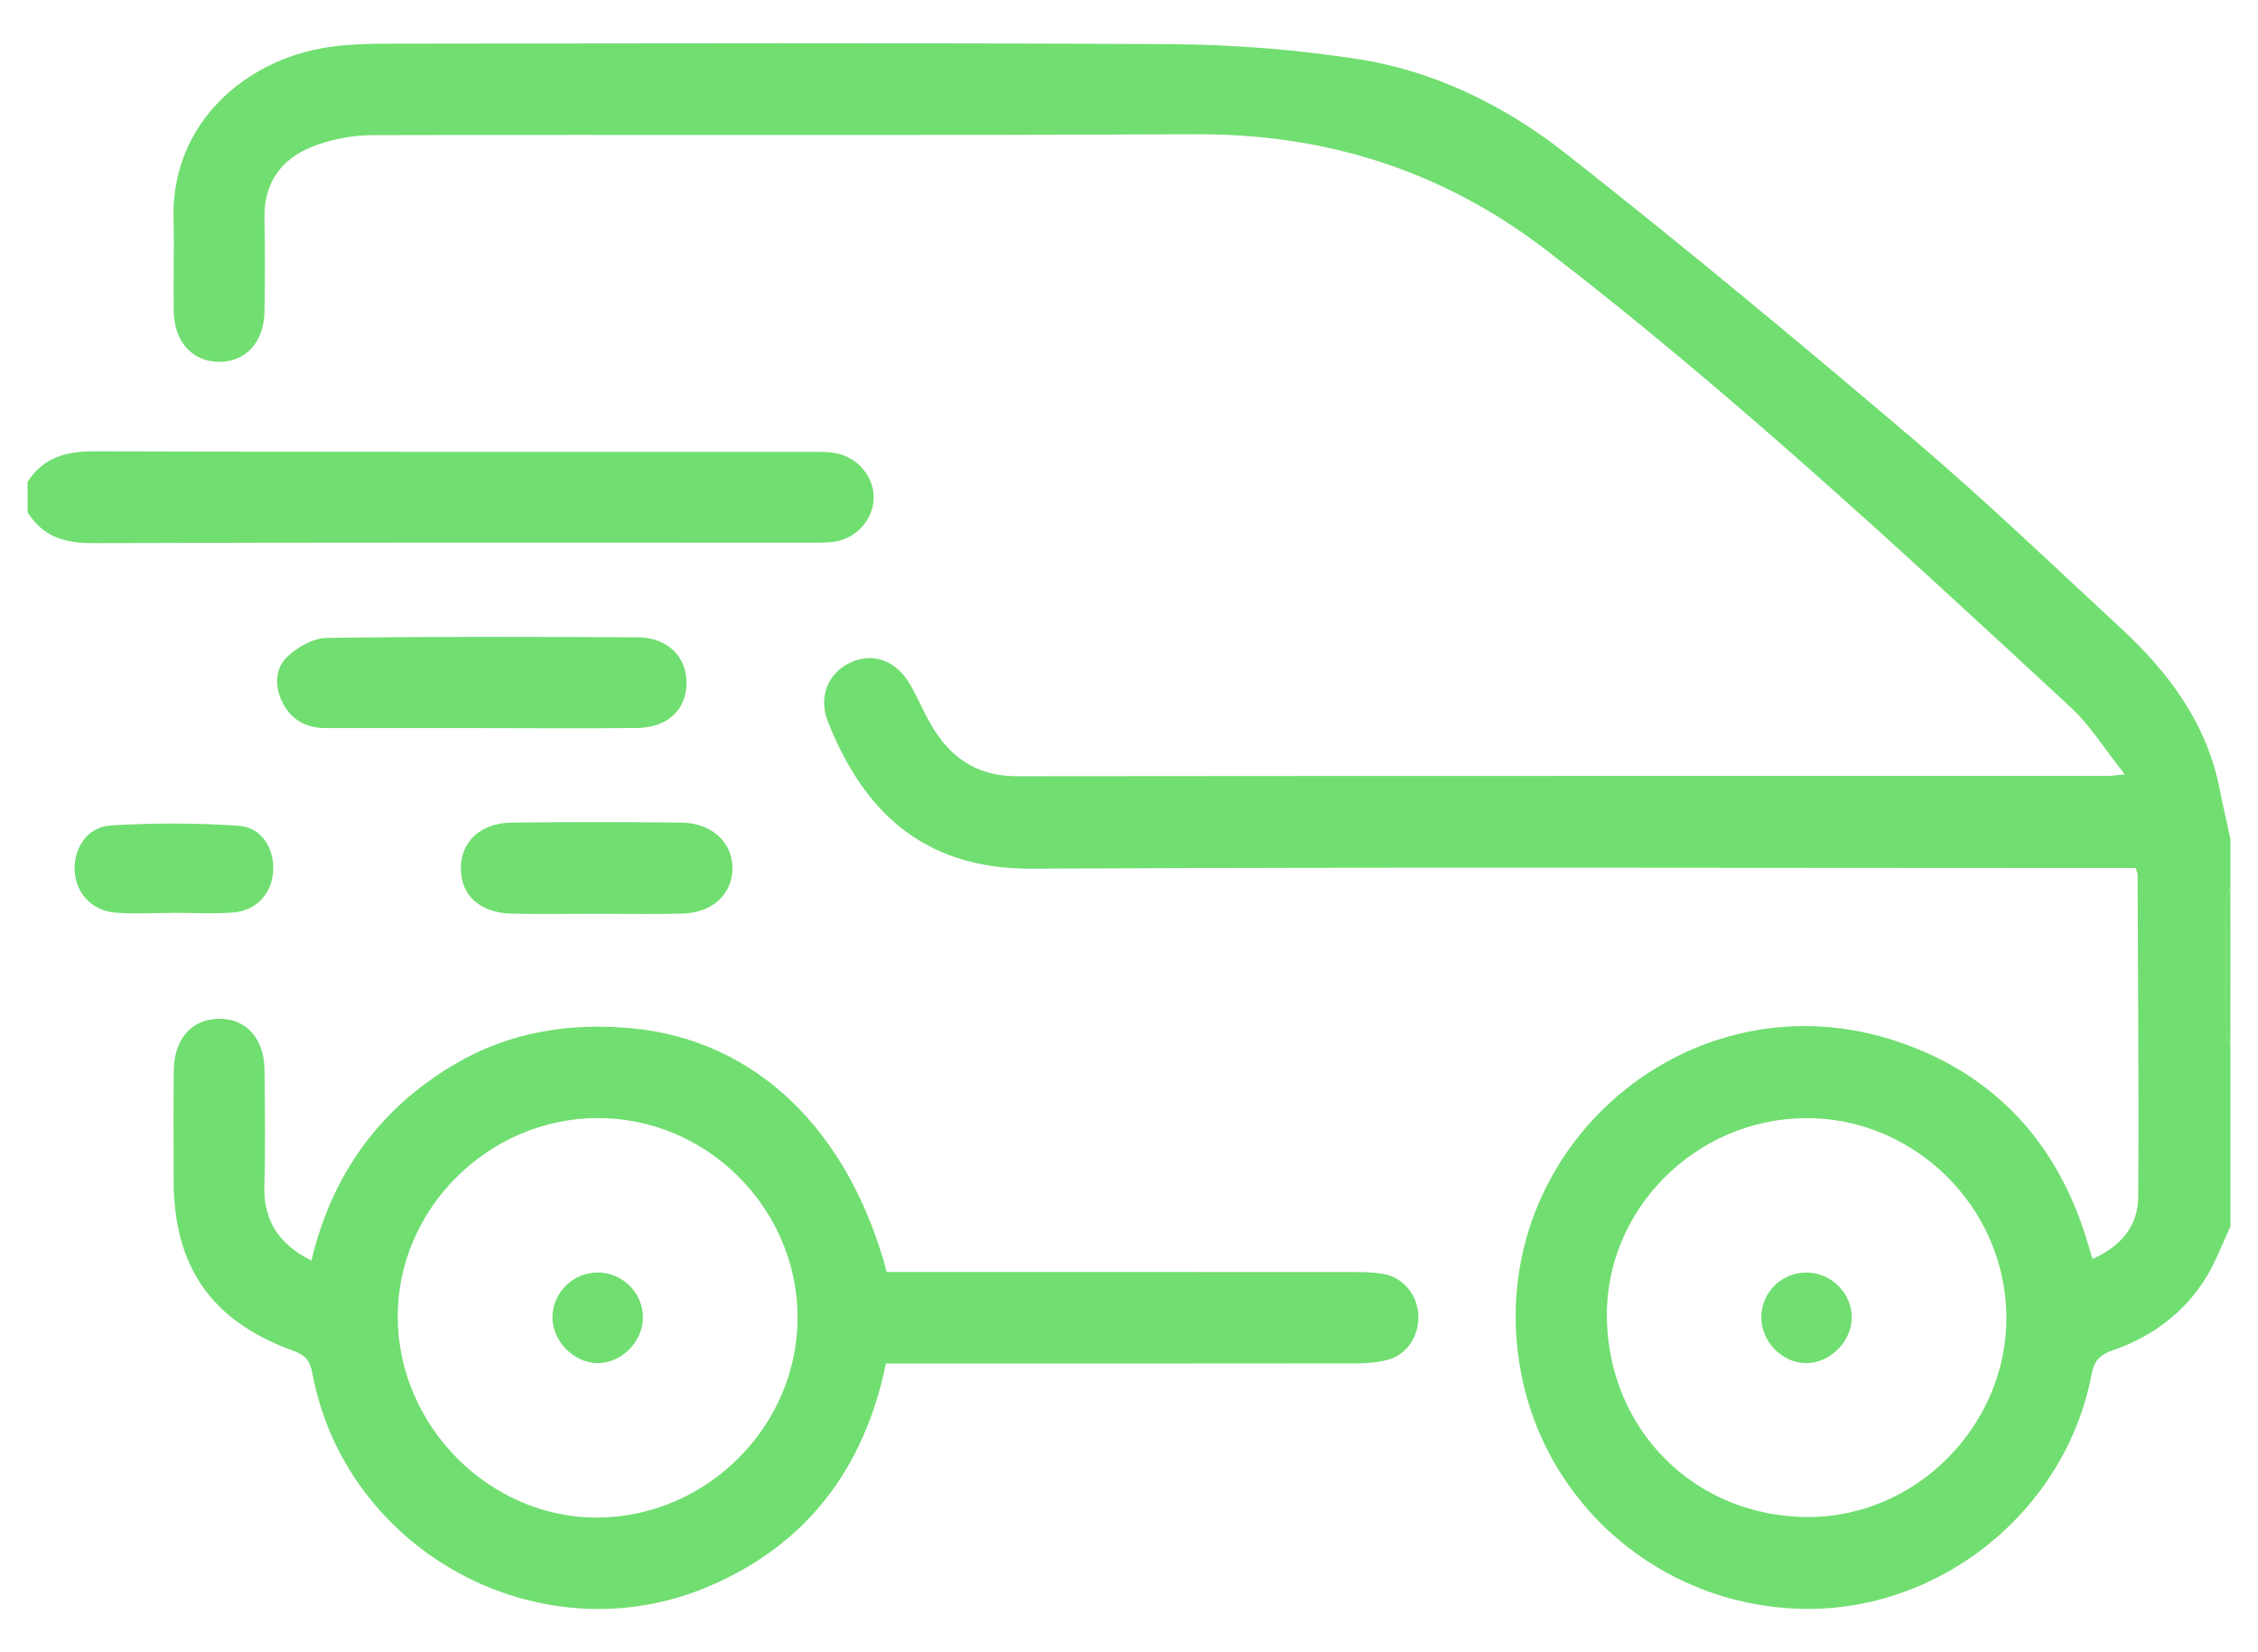
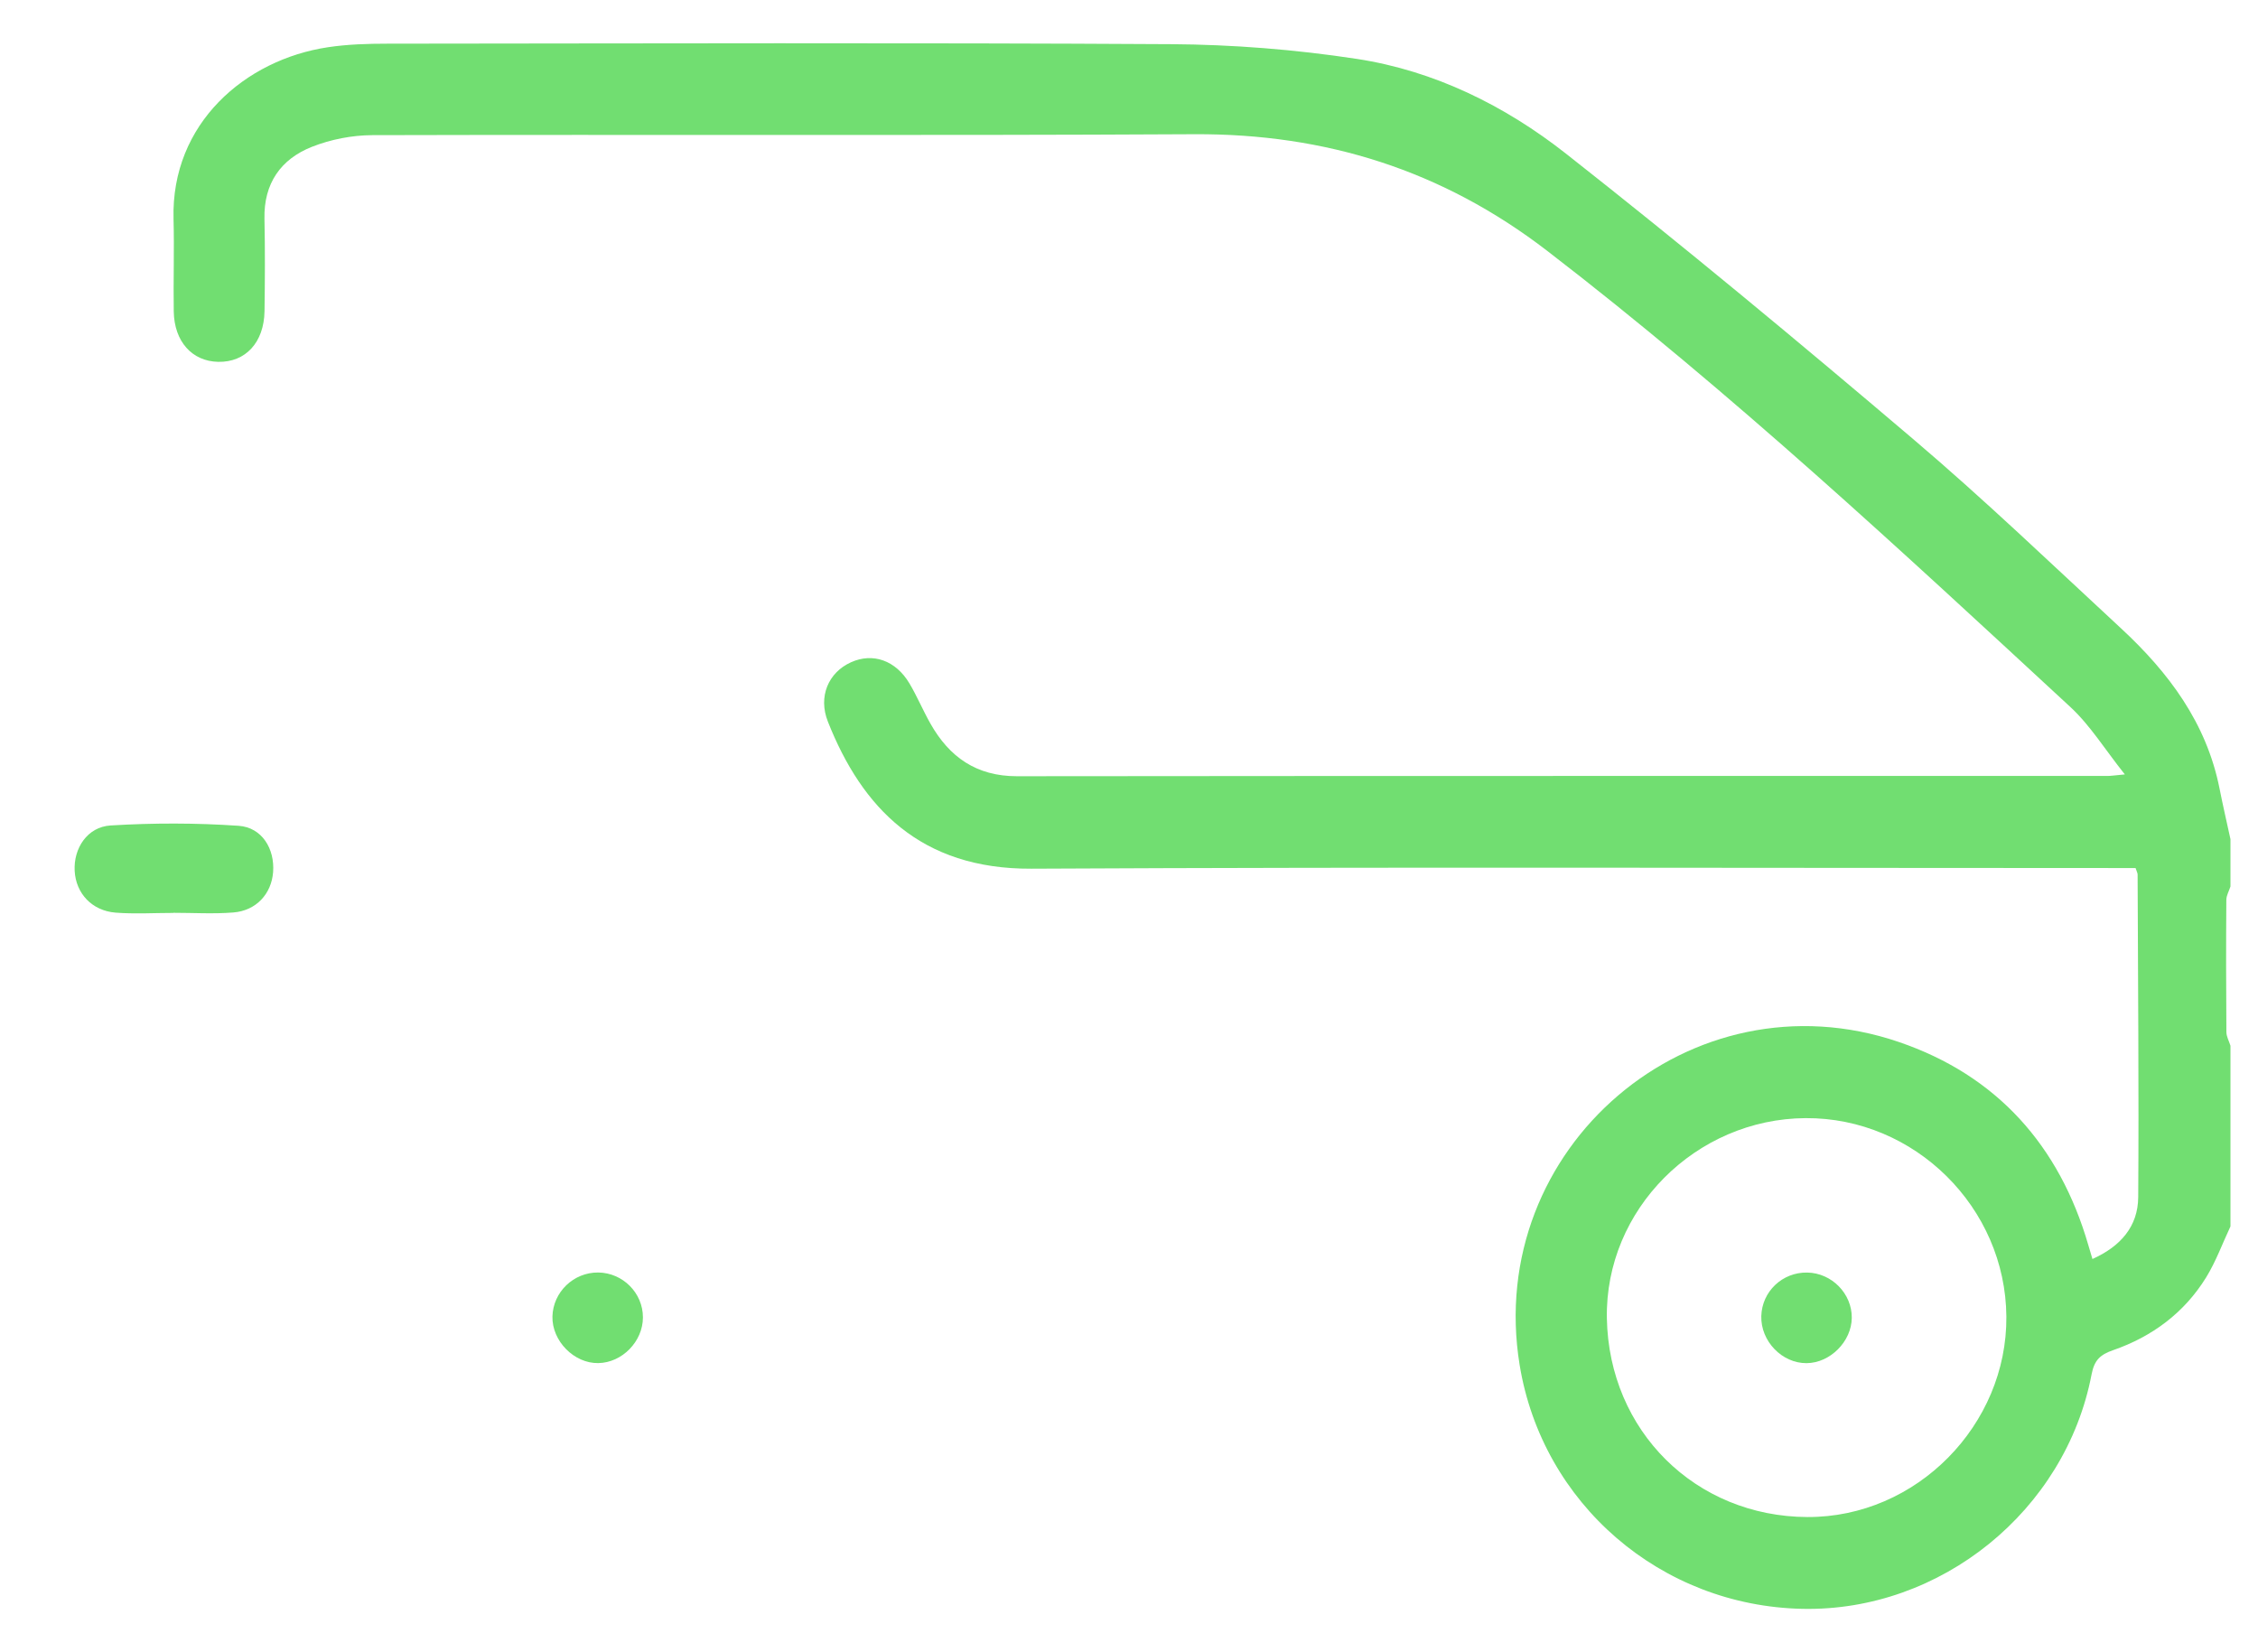
<svg xmlns="http://www.w3.org/2000/svg" width="41" height="30" viewBox="0 0 41 30" fill="none">
  <g clip-path="url(#clip0_73_9129)">
    <path fill-rule="evenodd" clip-rule="evenodd" d="M40.5 22.268C40.354 22.578 40.236 22.906 40.057 23.196C39.66 23.838 39.078 24.269 38.37 24.515C38.137 24.596 38.028 24.693 37.978 24.956C37.504 27.433 35.237 29.262 32.732 29.212C30.157 29.161 28.005 27.305 27.593 24.783C26.951 20.847 30.704 17.632 34.477 18.919C36.258 19.526 37.395 20.799 37.92 22.611C37.941 22.684 37.963 22.756 37.994 22.86C38.502 22.632 38.822 22.271 38.825 21.735C38.838 19.783 38.821 17.83 38.814 15.877C38.814 15.853 38.799 15.828 38.777 15.761C38.639 15.761 38.486 15.761 38.333 15.761C31.798 15.761 25.262 15.74 18.727 15.773C16.715 15.783 15.652 14.668 15.033 13.104C14.852 12.649 15.041 12.21 15.452 12.025C15.848 11.846 16.264 11.989 16.514 12.41C16.652 12.643 16.758 12.897 16.892 13.134C17.236 13.745 17.728 14.094 18.465 14.094C25.065 14.087 31.666 14.09 38.266 14.089C38.328 14.089 38.391 14.079 38.582 14.061C38.221 13.608 37.955 13.173 37.595 12.839C34.509 9.986 31.432 7.123 28.094 4.555C26.189 3.09 24.07 2.424 21.68 2.437C16.708 2.464 11.734 2.441 6.761 2.454C6.393 2.455 6.005 2.531 5.663 2.666C5.098 2.89 4.788 3.331 4.802 3.972C4.814 4.531 4.811 5.091 4.803 5.651C4.794 6.219 4.457 6.58 3.963 6.57C3.489 6.561 3.164 6.202 3.155 5.656C3.146 5.096 3.166 4.536 3.151 3.976C3.104 2.24 4.455 1.083 5.952 0.858C6.31 0.804 6.678 0.793 7.041 0.793C11.78 0.789 16.519 0.774 21.258 0.802C22.384 0.809 23.52 0.899 24.634 1.069C26.045 1.284 27.325 1.918 28.432 2.788C30.569 4.468 32.66 6.206 34.731 7.966C36.03 9.069 37.262 10.251 38.513 11.409C39.377 12.209 40.064 13.125 40.301 14.315C40.362 14.623 40.433 14.929 40.5 15.237C40.5 15.523 40.5 15.809 40.5 16.096C40.474 16.178 40.425 16.259 40.425 16.341C40.419 17.14 40.42 17.94 40.426 18.74C40.427 18.822 40.474 18.904 40.5 18.987C40.5 19.091 40.5 19.195 40.5 19.299C40.5 19.56 40.5 19.82 40.5 20.081C40.5 20.81 40.5 21.539 40.5 22.268ZM32.785 20.302C30.793 20.314 29.141 21.961 29.177 23.938C29.215 25.981 30.785 27.535 32.815 27.545C34.803 27.555 36.445 25.87 36.431 23.908C36.417 21.923 34.765 20.29 32.785 20.302Z" fill="#71DE71" />
-     <path fill-rule="evenodd" clip-rule="evenodd" d="M0.5 8.752C0.789 8.3 1.207 8.192 1.728 8.194C6.061 8.21 10.394 8.203 14.727 8.204C14.882 8.204 15.041 8.201 15.193 8.232C15.581 8.31 15.864 8.659 15.864 9.032C15.863 9.424 15.558 9.775 15.15 9.836C14.996 9.859 14.838 9.853 14.682 9.853C10.35 9.853 6.017 9.847 1.684 9.862C1.171 9.864 0.774 9.741 0.5 9.299C0.5 9.117 0.5 8.935 0.5 8.752Z" fill="#71DE71" />
-     <path fill-rule="evenodd" clip-rule="evenodd" d="M40.499 18.987C40.474 18.904 40.427 18.822 40.426 18.74C40.42 17.94 40.419 17.14 40.424 16.341C40.425 16.259 40.473 16.178 40.499 16.096C40.499 17.06 40.499 18.023 40.499 18.987Z" fill="#71DE71" />
-     <path fill-rule="evenodd" clip-rule="evenodd" d="M16.087 24.757C15.69 26.675 14.643 28.051 12.861 28.808C9.816 30.1 6.272 28.181 5.67 24.925C5.627 24.696 5.534 24.602 5.327 24.527C3.839 23.988 3.154 23.003 3.153 21.429C3.153 20.766 3.148 20.102 3.155 19.438C3.161 18.864 3.483 18.502 3.975 18.498C4.471 18.495 4.796 18.851 4.803 19.426C4.81 20.129 4.82 20.832 4.8 21.534C4.782 22.172 5.072 22.594 5.654 22.889C6.028 21.323 6.893 20.12 8.273 19.314C9.258 18.738 10.335 18.566 11.467 18.67C13.695 18.876 15.403 20.488 16.102 23.096C16.227 23.096 16.366 23.096 16.505 23.096C19.199 23.096 21.893 23.095 24.587 23.097C24.768 23.098 24.953 23.1 25.131 23.134C25.485 23.2 25.738 23.516 25.754 23.881C25.77 24.249 25.551 24.593 25.207 24.688C25.022 24.738 24.823 24.754 24.63 24.755C21.936 24.759 19.242 24.757 16.548 24.757C16.405 24.757 16.263 24.757 16.087 24.757ZM10.844 20.301C8.857 20.309 7.205 21.965 7.222 23.932C7.239 25.912 8.908 27.572 10.863 27.555C12.845 27.537 14.489 25.883 14.482 23.914C14.475 21.928 12.828 20.292 10.844 20.301Z" fill="#71DE71" />
-     <path fill-rule="evenodd" clip-rule="evenodd" d="M8.759 13.22C7.81 13.22 6.862 13.22 5.913 13.22C5.555 13.22 5.28 13.066 5.125 12.746C4.984 12.456 4.99 12.129 5.227 11.914C5.412 11.744 5.691 11.586 5.931 11.583C7.815 11.556 9.699 11.561 11.583 11.572C12.124 11.575 12.471 11.928 12.466 12.407C12.461 12.89 12.119 13.212 11.565 13.218C10.63 13.228 9.694 13.221 8.759 13.22Z" fill="#71DE71" />
-     <path fill-rule="evenodd" clip-rule="evenodd" d="M10.827 16.592C10.32 16.592 9.813 16.6 9.306 16.59C8.719 16.578 8.372 16.268 8.368 15.773C8.364 15.285 8.723 14.943 9.292 14.936C10.319 14.924 11.346 14.924 12.373 14.936C12.931 14.943 13.31 15.305 13.3 15.777C13.291 16.244 12.931 16.575 12.387 16.589C11.867 16.602 11.347 16.592 10.827 16.592Z" fill="#71DE71" />
    <path fill-rule="evenodd" clip-rule="evenodd" d="M3.149 16.576C2.799 16.576 2.448 16.598 2.1 16.571C1.669 16.537 1.378 16.221 1.356 15.814C1.333 15.405 1.584 15.014 2.009 14.988C2.781 14.941 3.56 14.941 4.331 14.994C4.758 15.023 4.991 15.413 4.959 15.835C4.929 16.23 4.652 16.535 4.237 16.568C3.876 16.597 3.512 16.574 3.149 16.574C3.149 16.575 3.149 16.576 3.149 16.576Z" fill="#71DE71" />
    <path fill-rule="evenodd" clip-rule="evenodd" d="M32.815 23.106C33.259 23.113 33.628 23.488 33.624 23.928C33.62 24.358 33.231 24.748 32.804 24.751C32.357 24.755 31.968 24.35 31.981 23.896C31.994 23.449 32.364 23.098 32.815 23.106Z" fill="#71DE71" />
    <path fill-rule="evenodd" clip-rule="evenodd" d="M10.862 23.105C11.309 23.11 11.675 23.477 11.674 23.921C11.674 24.357 11.296 24.743 10.864 24.75C10.424 24.758 10.02 24.347 10.031 23.903C10.043 23.459 10.415 23.101 10.862 23.105Z" fill="#71DE71" />
  </g>
  <defs>
    <clipPath id="clip0_73_9129">
      <rect width="40" height="28.43" fill="white" transform="translate(0.5 0.785)" />
    </clipPath>
  </defs>
</svg>